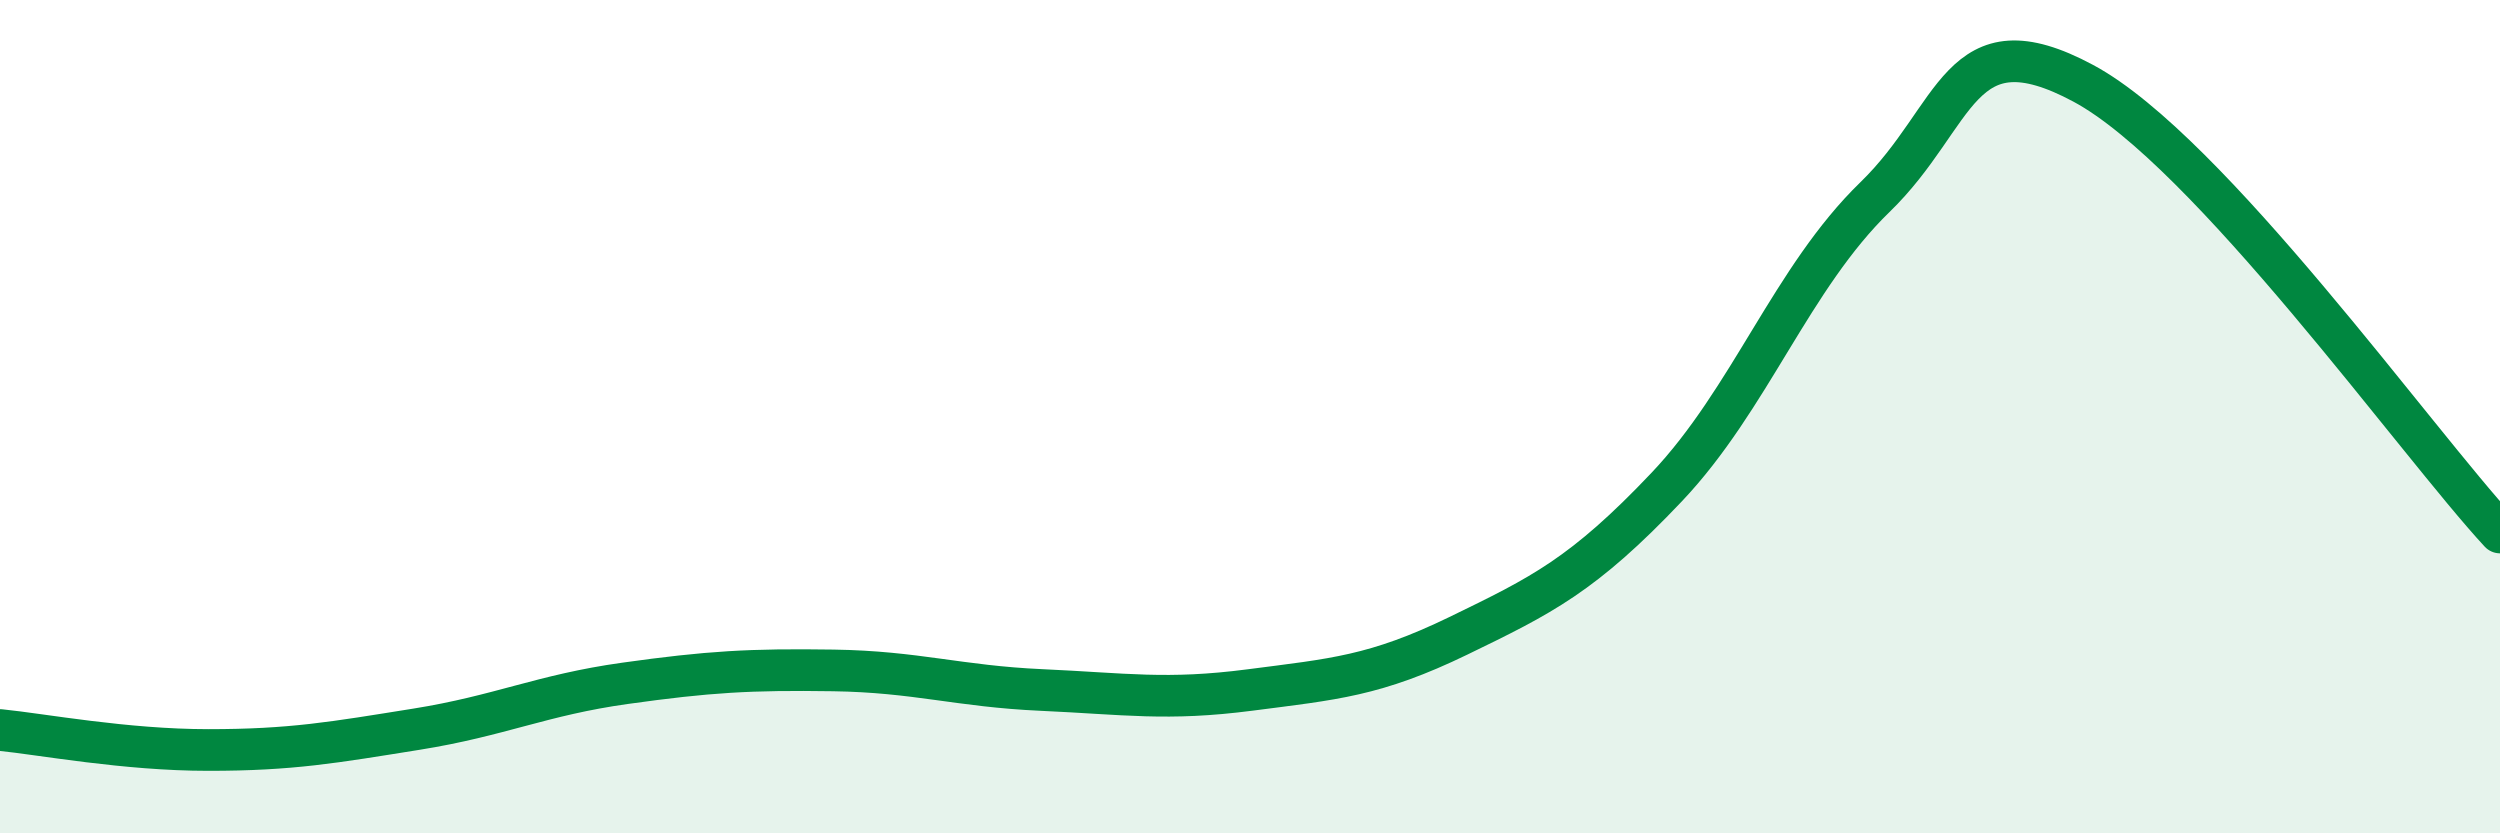
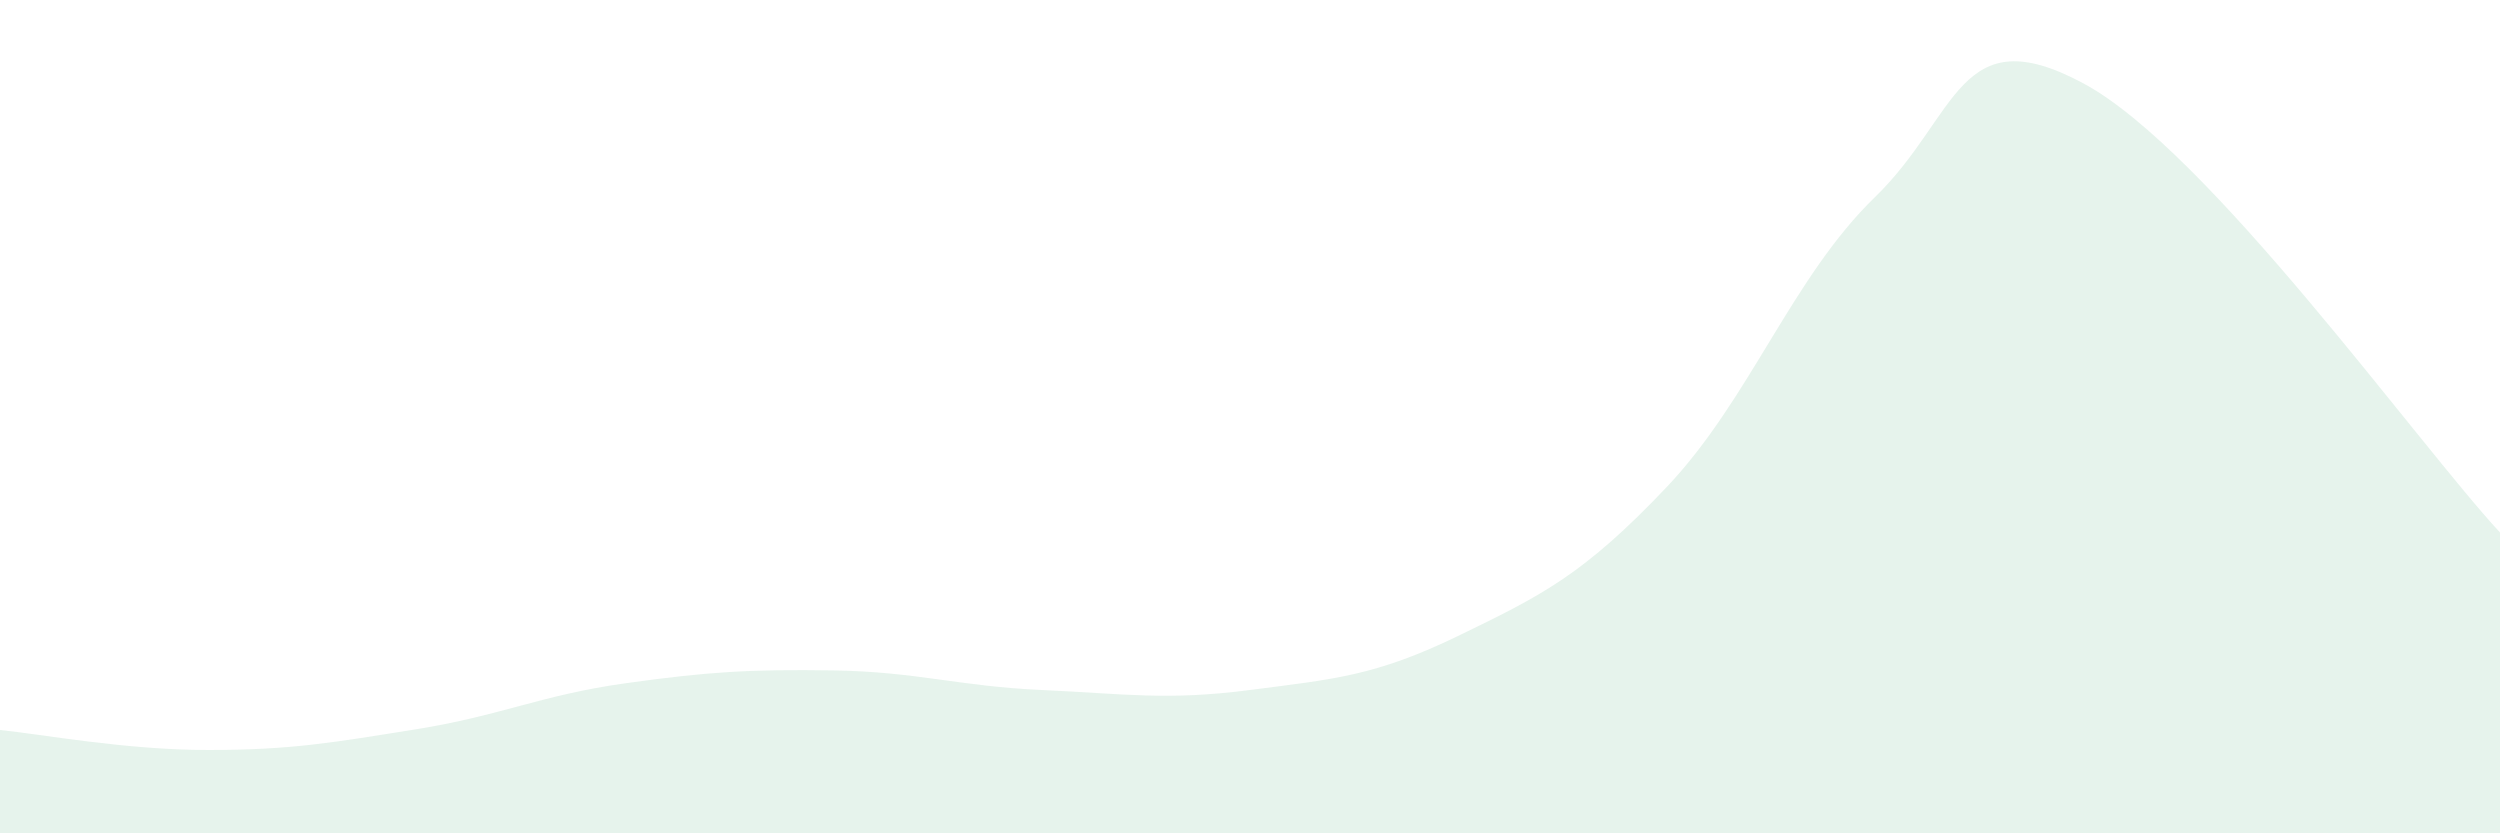
<svg xmlns="http://www.w3.org/2000/svg" width="60" height="20" viewBox="0 0 60 20">
  <path d="M 0,17.52 C 1,17.62 3,18 5,18 C 7,18 8,17.82 10,17.5 C 12,17.18 13,16.68 15,16.4 C 17,16.12 18,16.06 20,16.09 C 22,16.12 23,16.47 25,16.56 C 27,16.65 28,16.82 30,16.56 C 32,16.3 33,16.23 35,15.26 C 37,14.29 38,13.8 40,11.69 C 42,9.58 43,6.67 45,4.73 C 47,2.79 47,0.39 50,2 C 53,3.61 58,10.62 60,12.78L60 20L0 20Z" fill="#008740" opacity="0.1" stroke-linecap="round" stroke-linejoin="round" />
-   <path d="M 0,17.52 C 1,17.62 3,18 5,18 C 7,18 8,17.82 10,17.5 C 12,17.18 13,16.68 15,16.4 C 17,16.12 18,16.06 20,16.09 C 22,16.12 23,16.47 25,16.56 C 27,16.65 28,16.82 30,16.56 C 32,16.3 33,16.23 35,15.26 C 37,14.29 38,13.8 40,11.69 C 42,9.58 43,6.67 45,4.73 C 47,2.79 47,0.39 50,2 C 53,3.61 58,10.62 60,12.78" stroke="#008740" stroke-width="1" fill="none" stroke-linecap="round" stroke-linejoin="round" />
</svg>